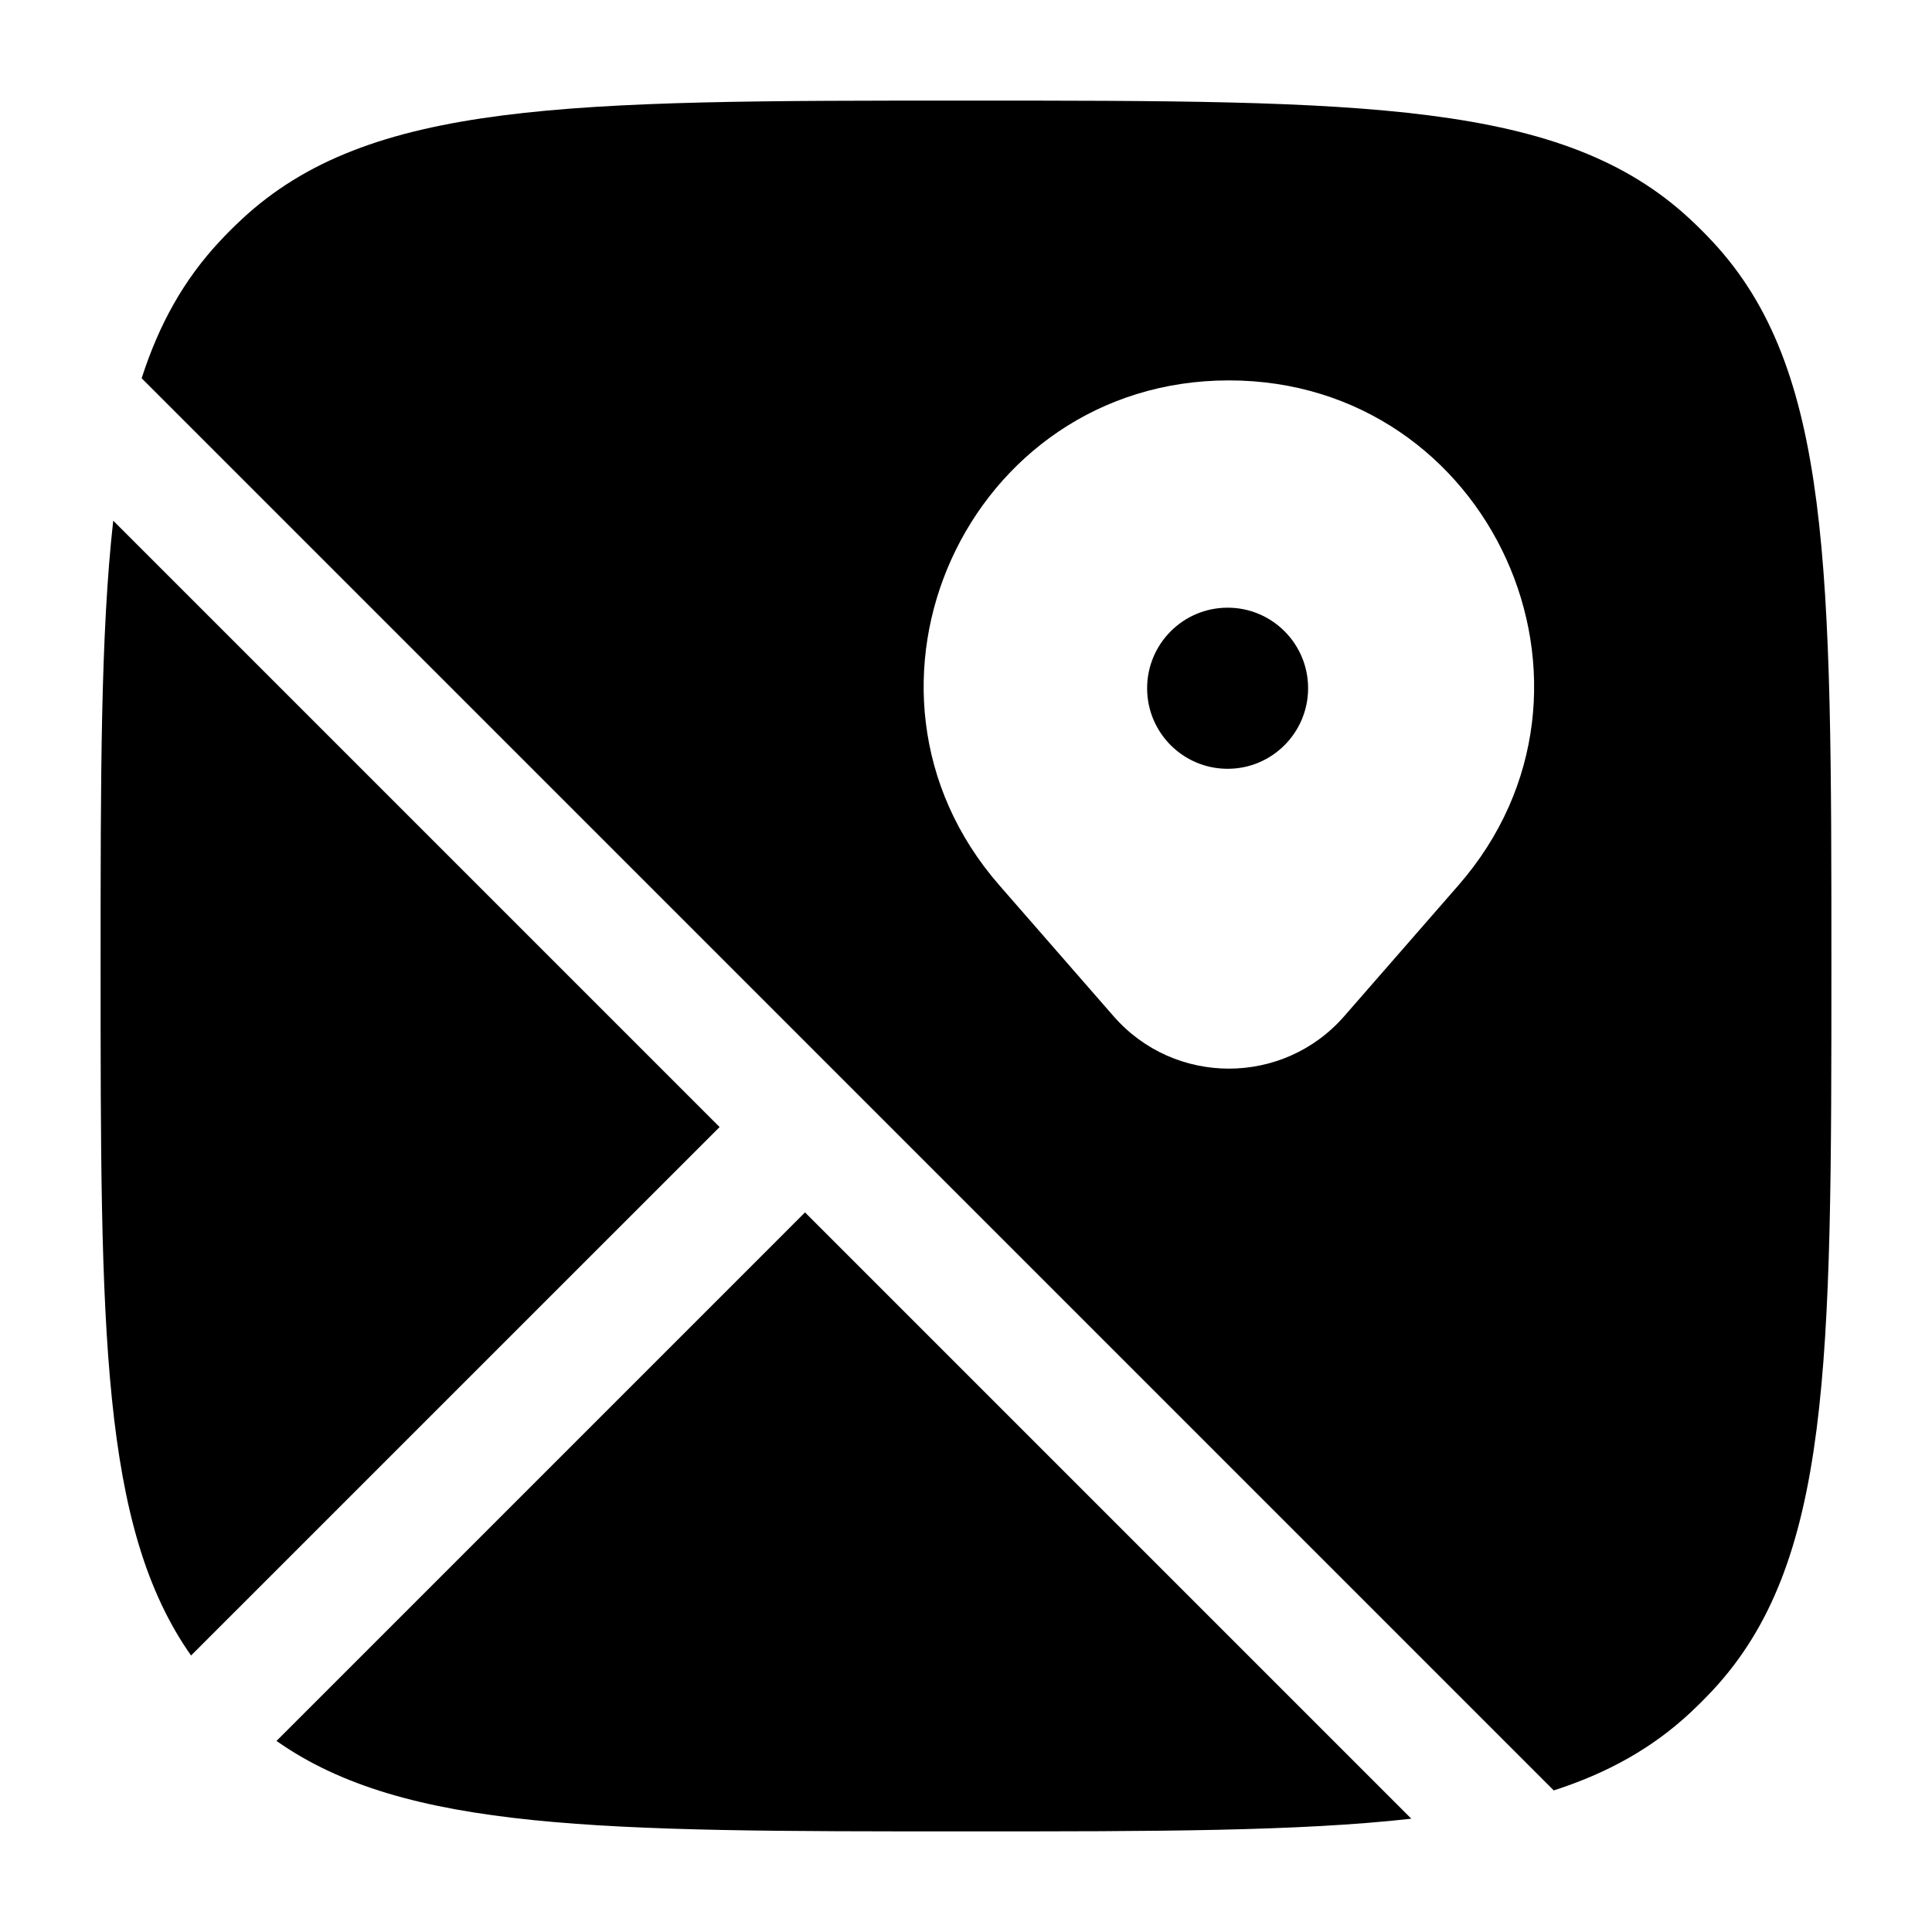
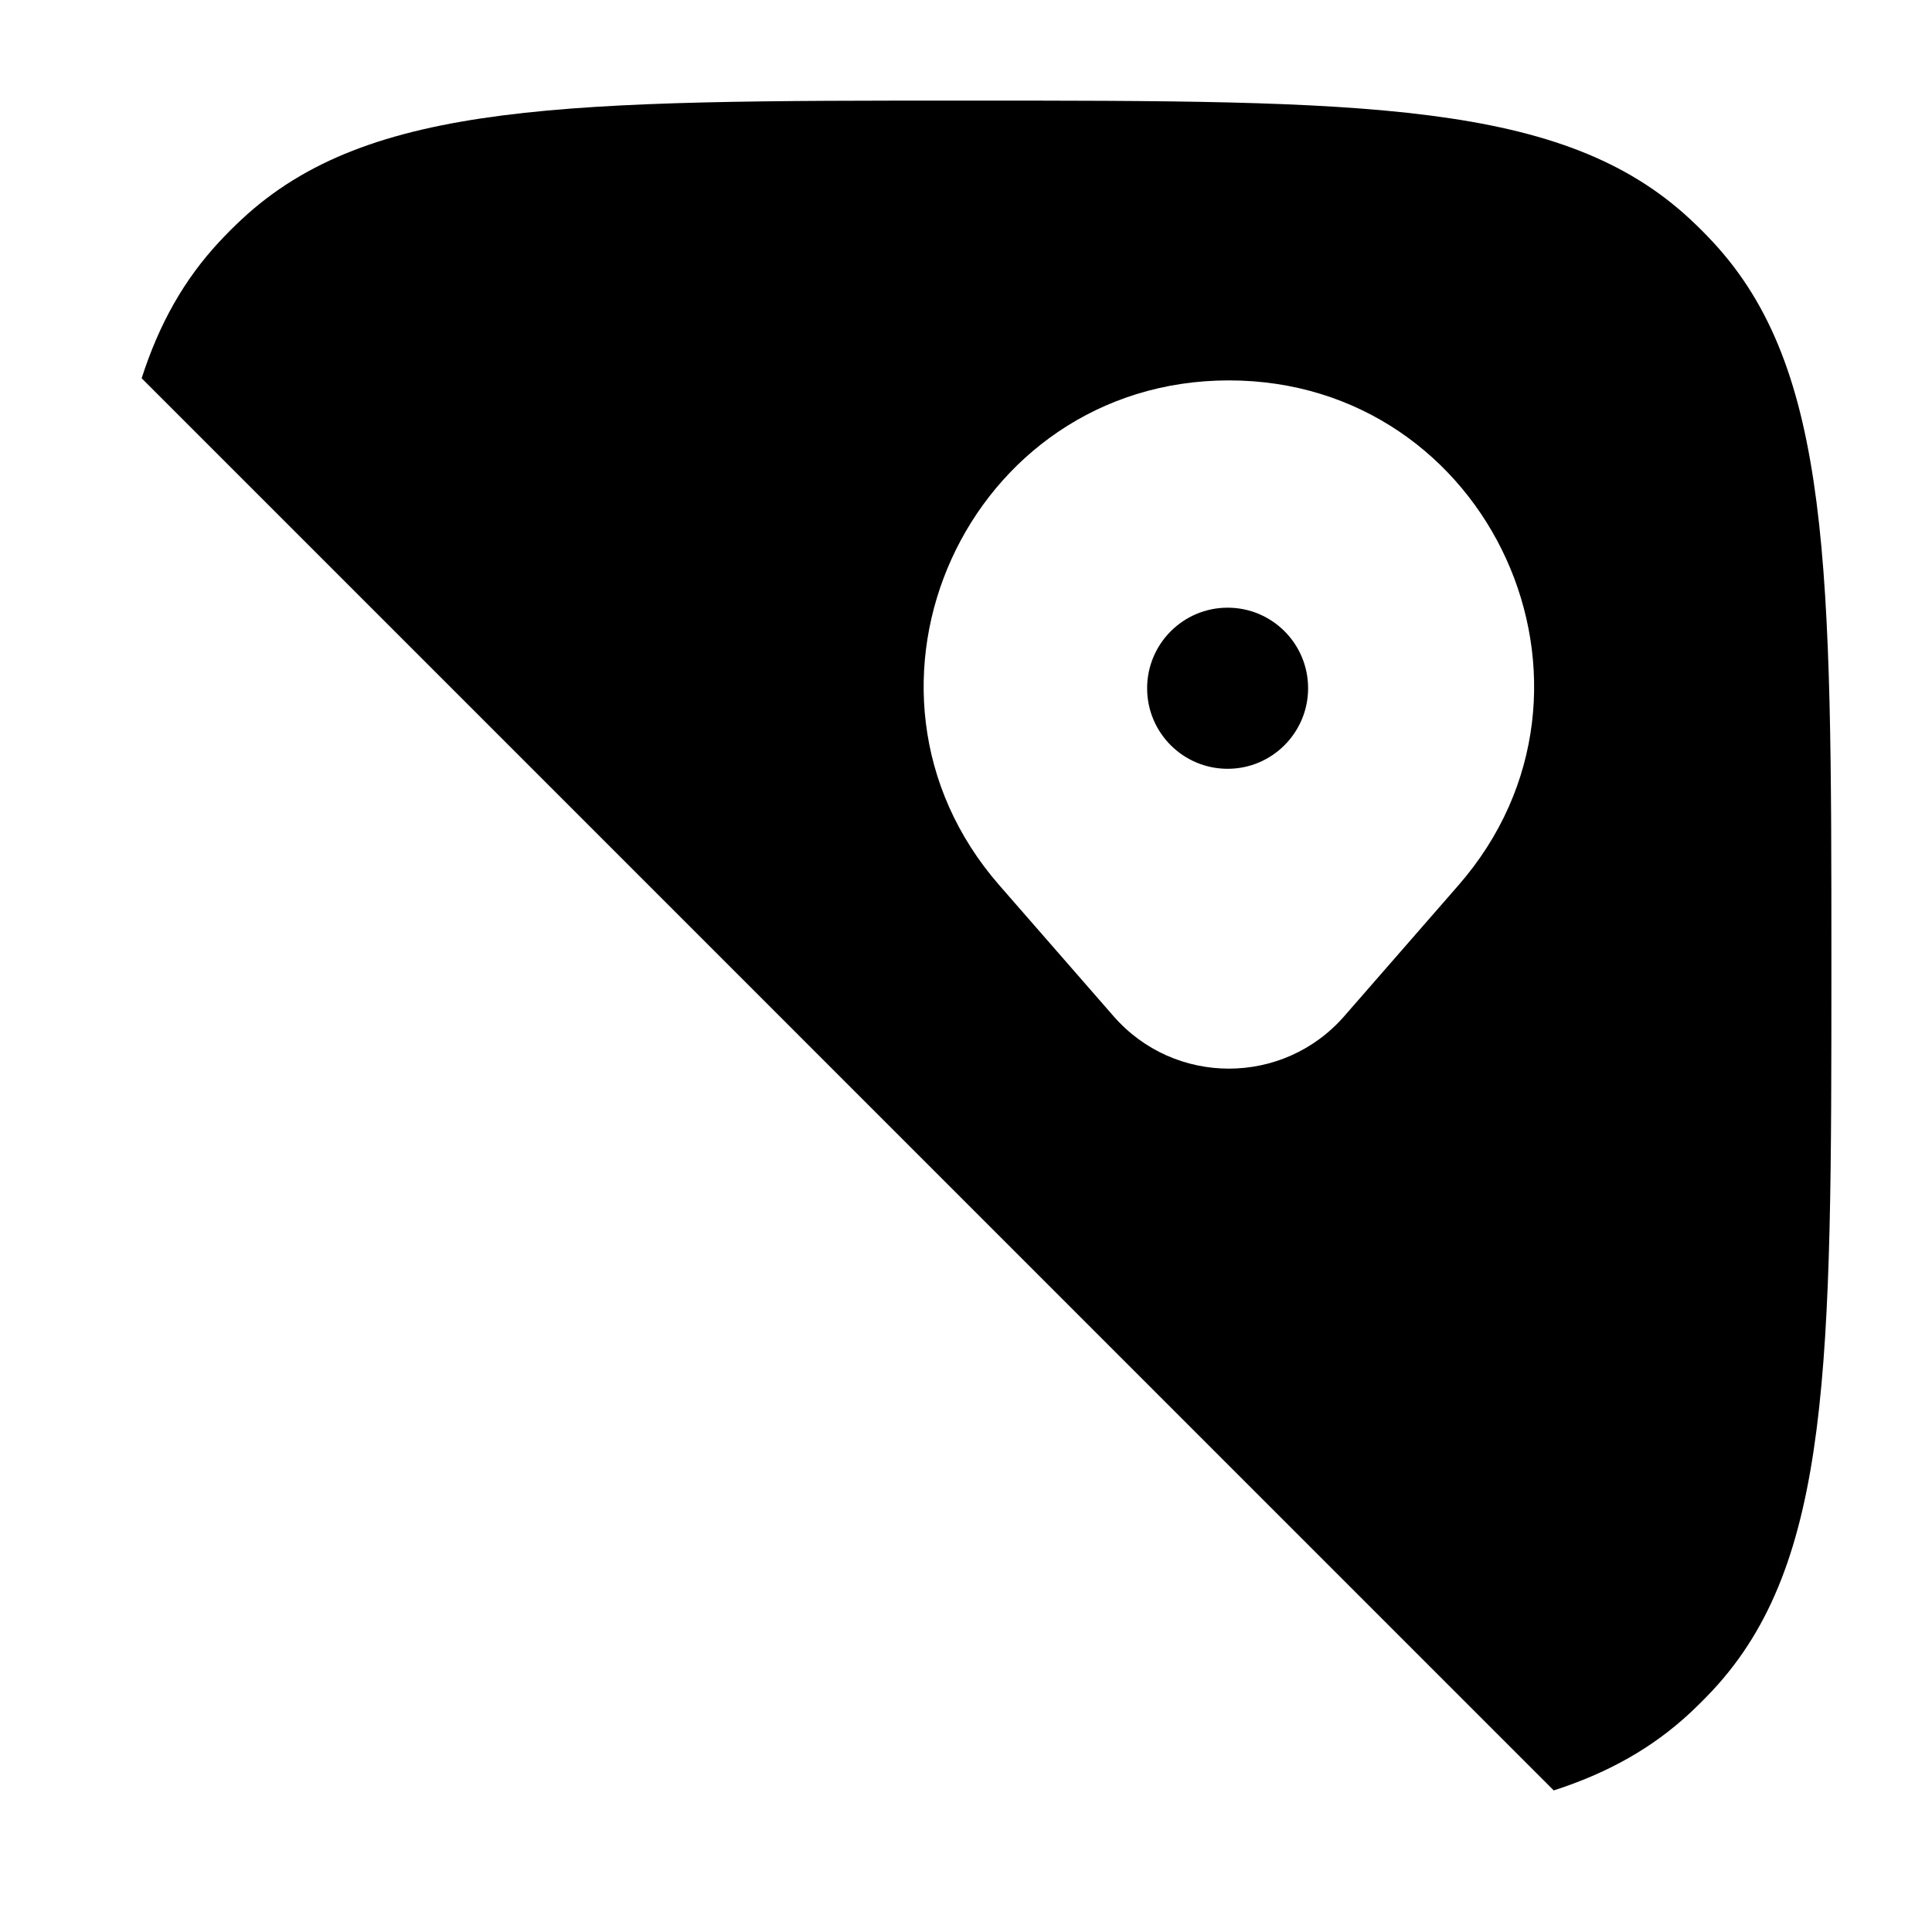
<svg xmlns="http://www.w3.org/2000/svg" width="28" height="28" viewBox="0 0 28 28" fill="none">
-   <path d="M1.458 14C1.458 11.266 1.458 9.181 1.641 7.546L10.429 16.334L2.769 23.993C1.458 22.129 1.458 19.267 1.458 14Z" fill="#1A1B1E" style="fill:#1A1B1E;fill:color(display-p3 0.102 0.106 0.118);fill-opacity:1;" />
-   <path d="M4.007 25.231C5.871 26.542 8.733 26.542 14 26.542C16.734 26.542 18.82 26.542 20.454 26.358L11.667 17.571L4.007 25.231Z" fill="#1A1B1E" style="fill:#1A1B1E;fill:color(display-p3 0.102 0.106 0.118);fill-opacity:1;" />
  <path fill-rule="evenodd" clip-rule="evenodd" d="M17.792 11.142C17.147 11.142 16.625 10.619 16.625 9.975C16.625 9.331 17.147 8.807 17.792 8.807C18.436 8.807 18.958 9.329 18.958 9.974C18.958 10.618 18.436 11.142 17.792 11.142Z" fill="#1A1B1E" style="fill:#1A1B1E;fill:color(display-p3 0.102 0.106 0.118);fill-opacity:1;" />
-   <path fill-rule="evenodd" clip-rule="evenodd" d="M22.518 25.948C23.303 25.695 23.946 25.335 24.497 24.822C24.609 24.717 24.717 24.609 24.821 24.498C26.542 22.65 26.542 19.767 26.542 14C26.542 8.234 26.542 5.351 24.821 3.503C24.717 3.391 24.609 3.283 24.497 3.179C22.65 1.458 19.767 1.458 14 1.458C8.234 1.458 5.35 1.458 3.503 3.179C3.391 3.283 3.283 3.391 3.179 3.503C2.666 4.054 2.305 4.697 2.053 5.482L22.518 25.948ZM17.81 5.513C14.02 5.513 11.991 9.974 14.483 12.83L16.138 14.727C17.022 15.741 18.598 15.741 19.482 14.727L21.137 12.83C23.629 9.974 21.6 5.513 17.81 5.513Z" fill="#1A1B1E" style="fill:#1A1B1E;fill:color(display-p3 0.102 0.106 0.118);fill-opacity:1;" />
+   <path fill-rule="evenodd" clip-rule="evenodd" d="M22.518 25.948C23.303 25.695 23.946 25.335 24.497 24.822C24.609 24.717 24.717 24.609 24.821 24.498C26.542 22.65 26.542 19.767 26.542 14C26.542 8.234 26.542 5.351 24.821 3.503C24.717 3.391 24.609 3.283 24.497 3.179C22.65 1.458 19.767 1.458 14 1.458C8.234 1.458 5.35 1.458 3.503 3.179C3.391 3.283 3.283 3.391 3.179 3.503C2.666 4.054 2.305 4.697 2.053 5.482L22.518 25.948ZM17.81 5.513C14.02 5.513 11.991 9.974 14.483 12.83L16.138 14.727C17.022 15.741 18.598 15.741 19.482 14.727L21.137 12.83C23.629 9.974 21.6 5.513 17.81 5.513" fill="#1A1B1E" style="fill:#1A1B1E;fill:color(display-p3 0.102 0.106 0.118);fill-opacity:1;" />
</svg>